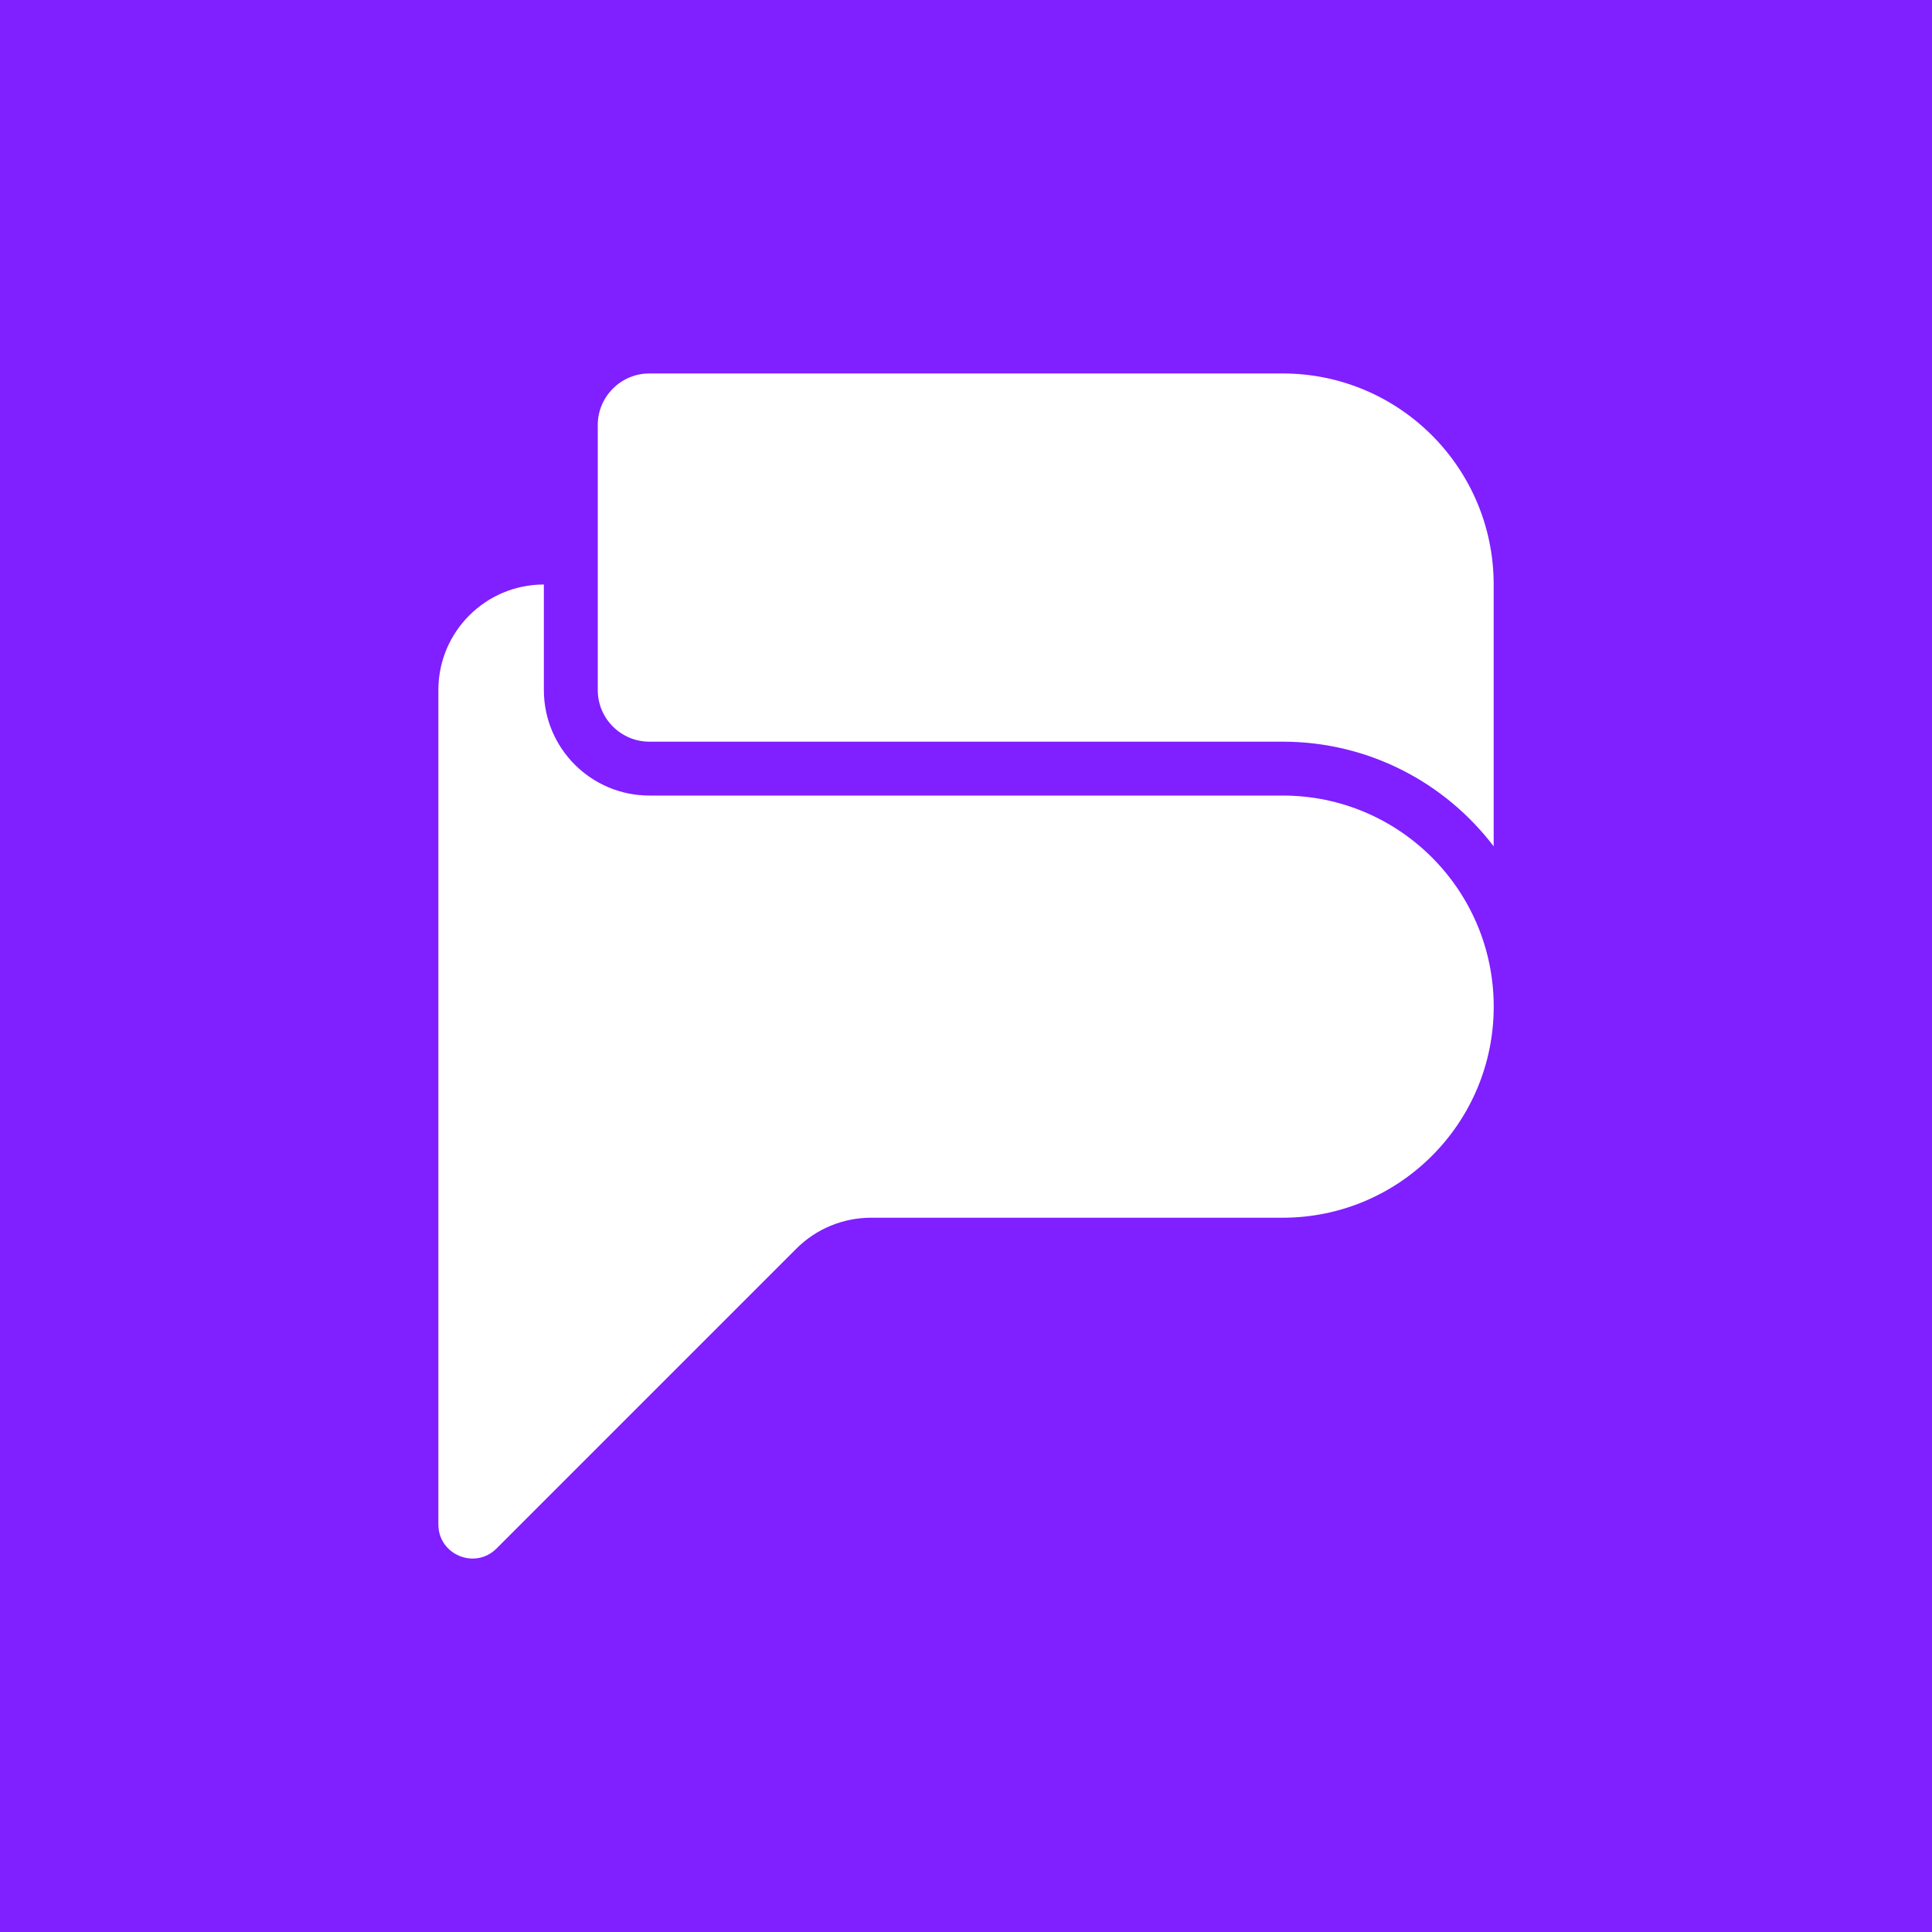
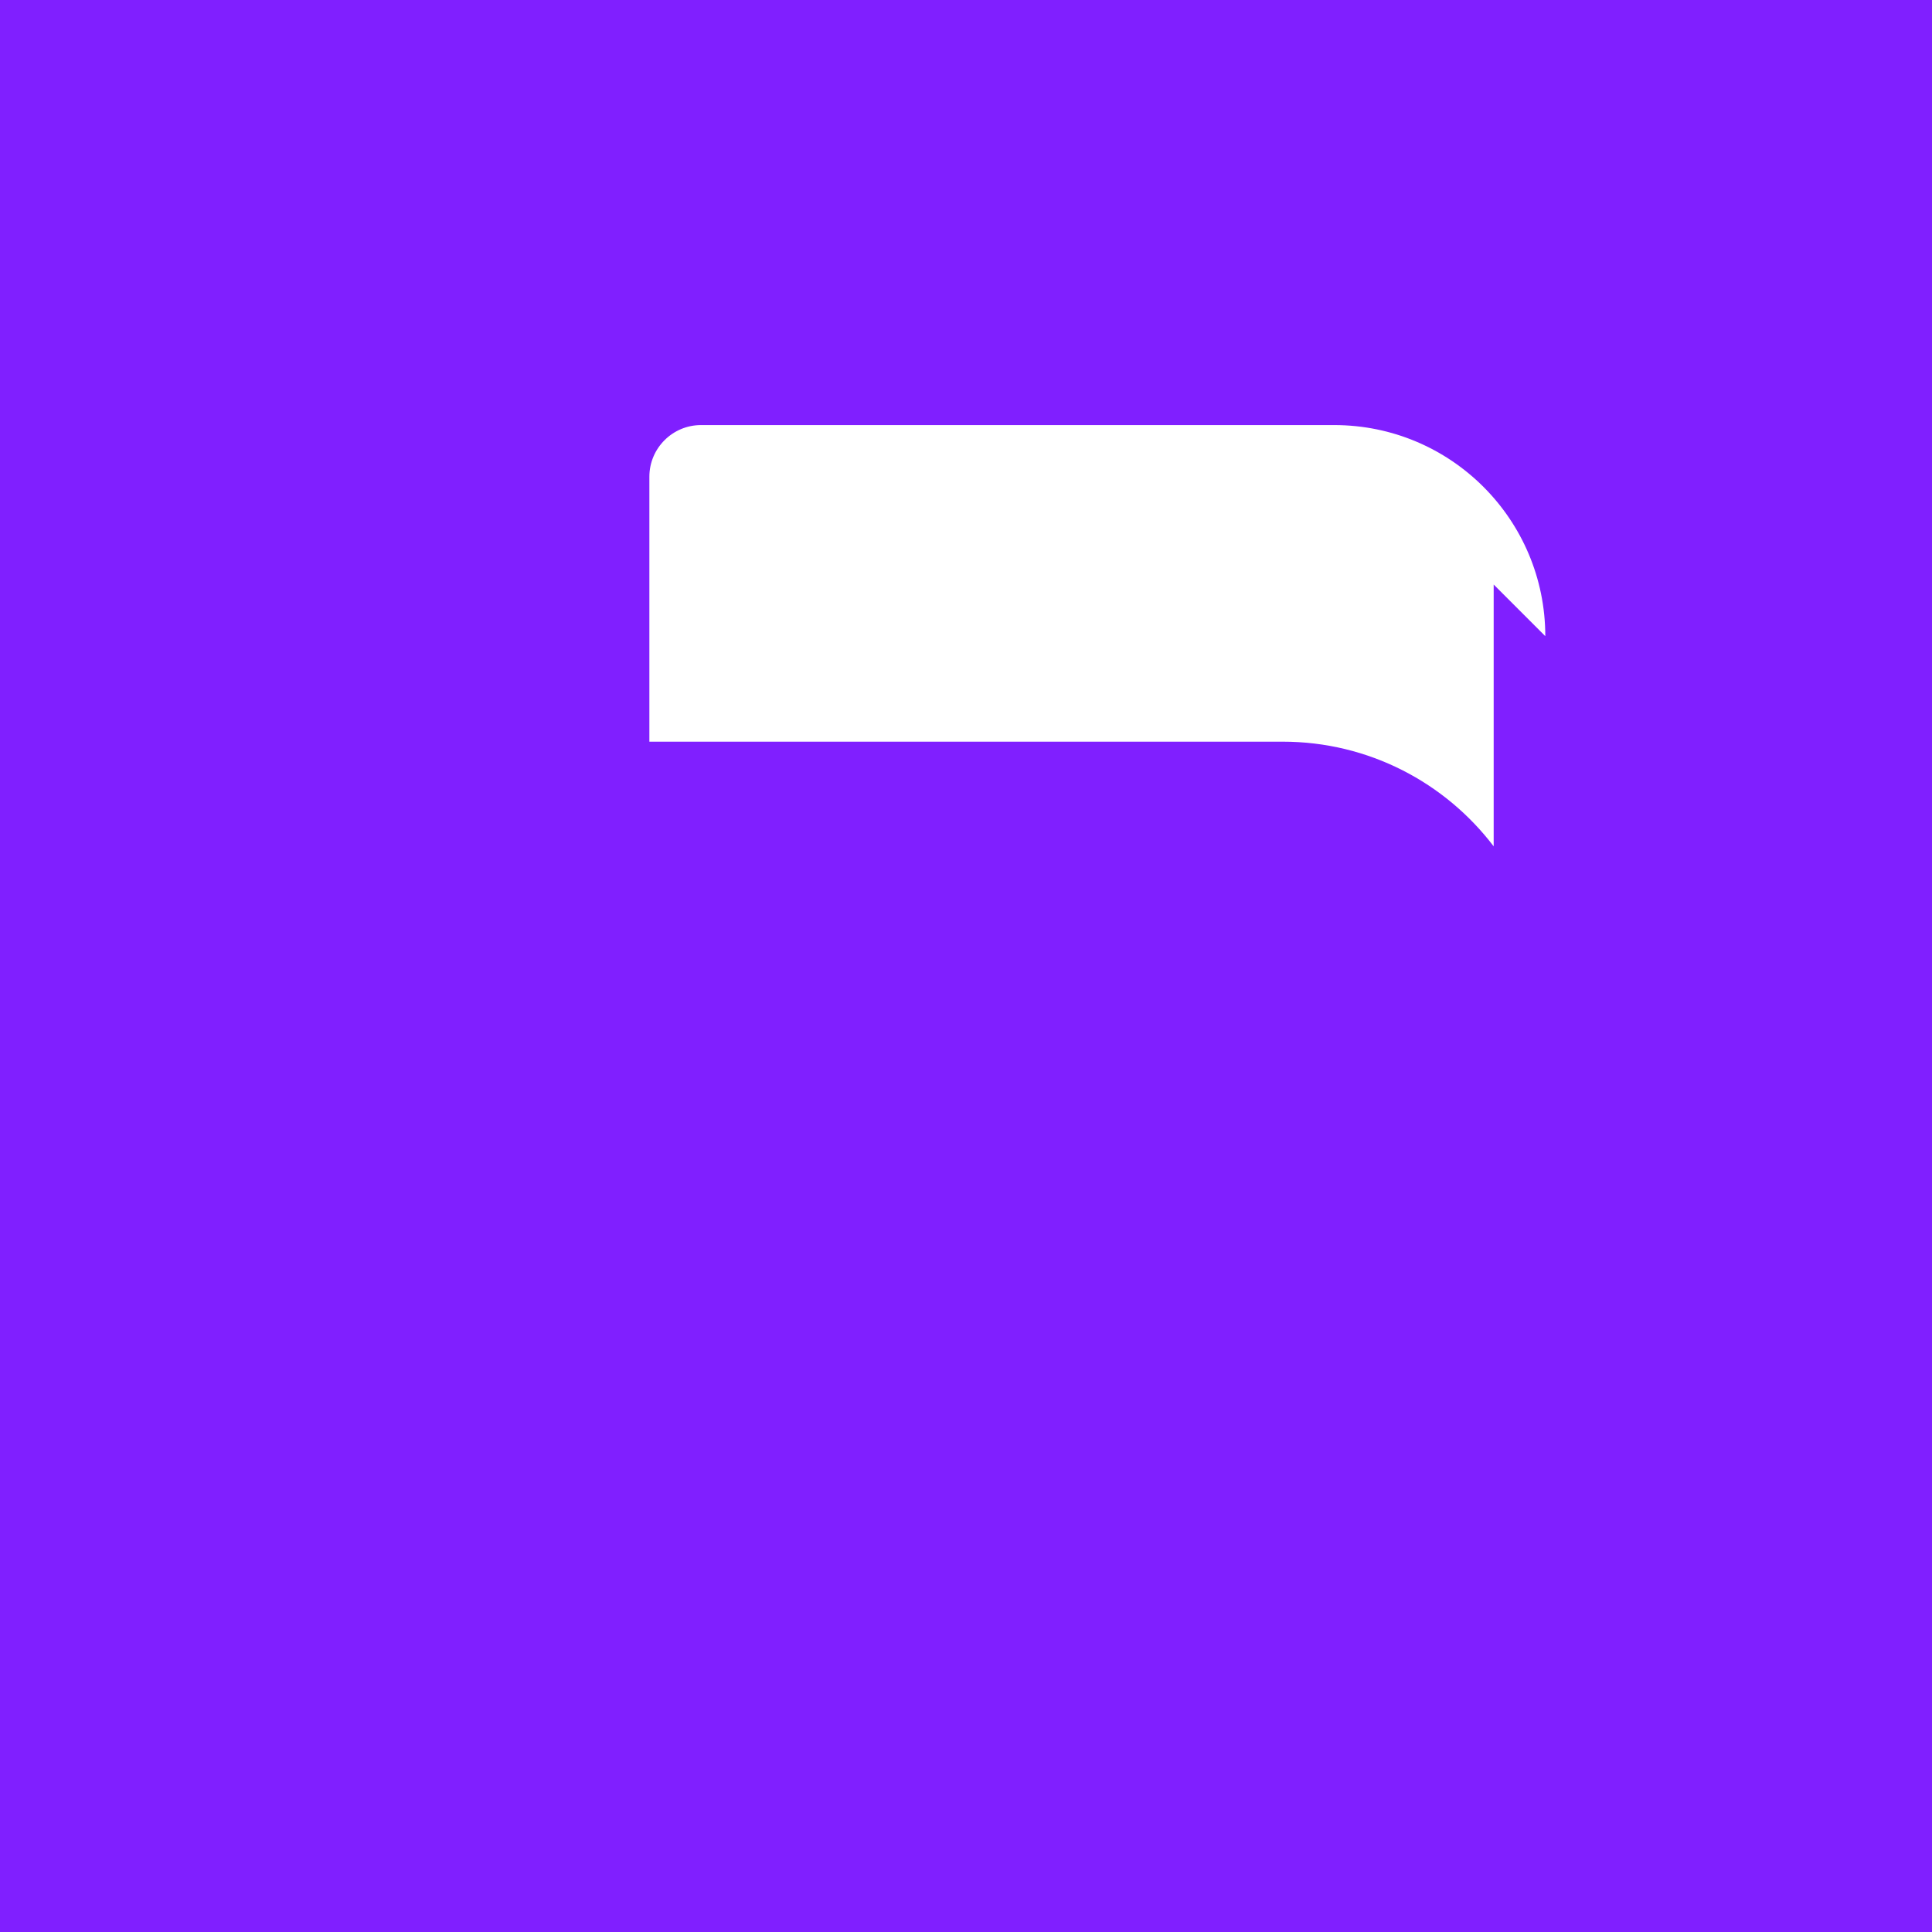
<svg xmlns="http://www.w3.org/2000/svg" id="Layer_2" data-name="Layer 2" viewBox="0 0 512 512">
  <rect x="0" y="0" width="512" height="512" fill="#333333" stroke="none" />
  <defs>
    <style>      .cls-1 {        fill: #801fff;      }      .cls-2 {        fill: #fff;      }    </style>
  </defs>
  <g id="Layer_1-2" data-name="Layer 1">
    <g>
      <rect class="cls-1" x="0" y="0" width="512" height="512" transform="translate(0 512) rotate(-90)" />
      <g>
-         <path class="cls-2" d="M339.91,322.71c30.89,0,55.94-25.04,55.94-55.94h0c0-30.89-25.04-55.94-55.94-55.94h-167.81c-15.44,0-27.97-12.52-27.97-27.97v-27.96c-15.44,0-27.96,12.52-27.96,27.97v221.12c0,8.04,9.72,12.07,15.41,6.38l79.47-79.47c5.24-5.25,12.36-8.19,19.78-8.19h109.1Z" />
-         <path class="cls-2" d="M395.84,154.91v69.38c-12.82-16.85-33.1-27.74-55.93-27.74h-167.82c-7.53,0-13.68-6.13-13.68-13.68v-70.22c0-7.55,6.15-13.68,13.68-13.68h167.82c30.89,0,55.93,25.04,55.93,55.94Z" />
+         <path class="cls-2" d="M395.84,154.91v69.38c-12.82-16.85-33.1-27.74-55.93-27.74h-167.82v-70.22c0-7.55,6.15-13.68,13.68-13.68h167.82c30.89,0,55.93,25.04,55.93,55.94Z" />
      </g>
    </g>
  </g>
</svg>